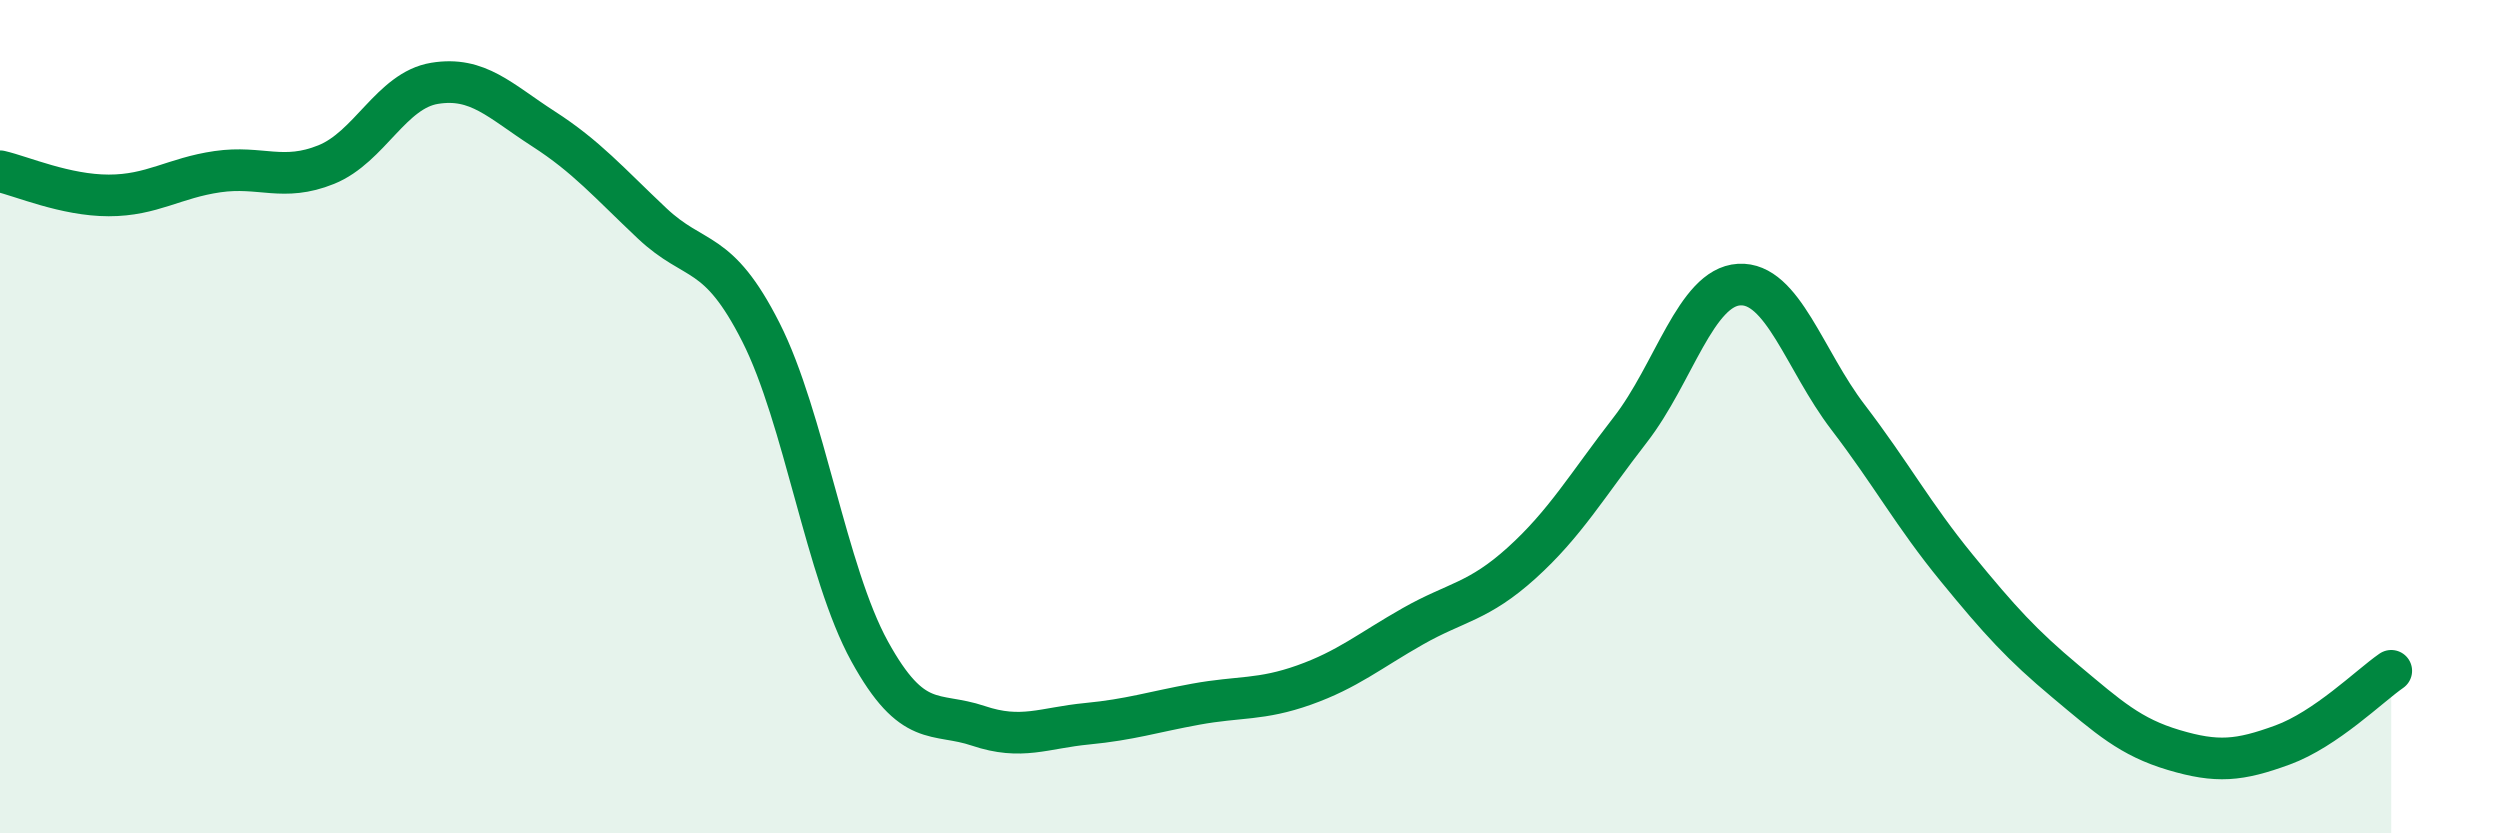
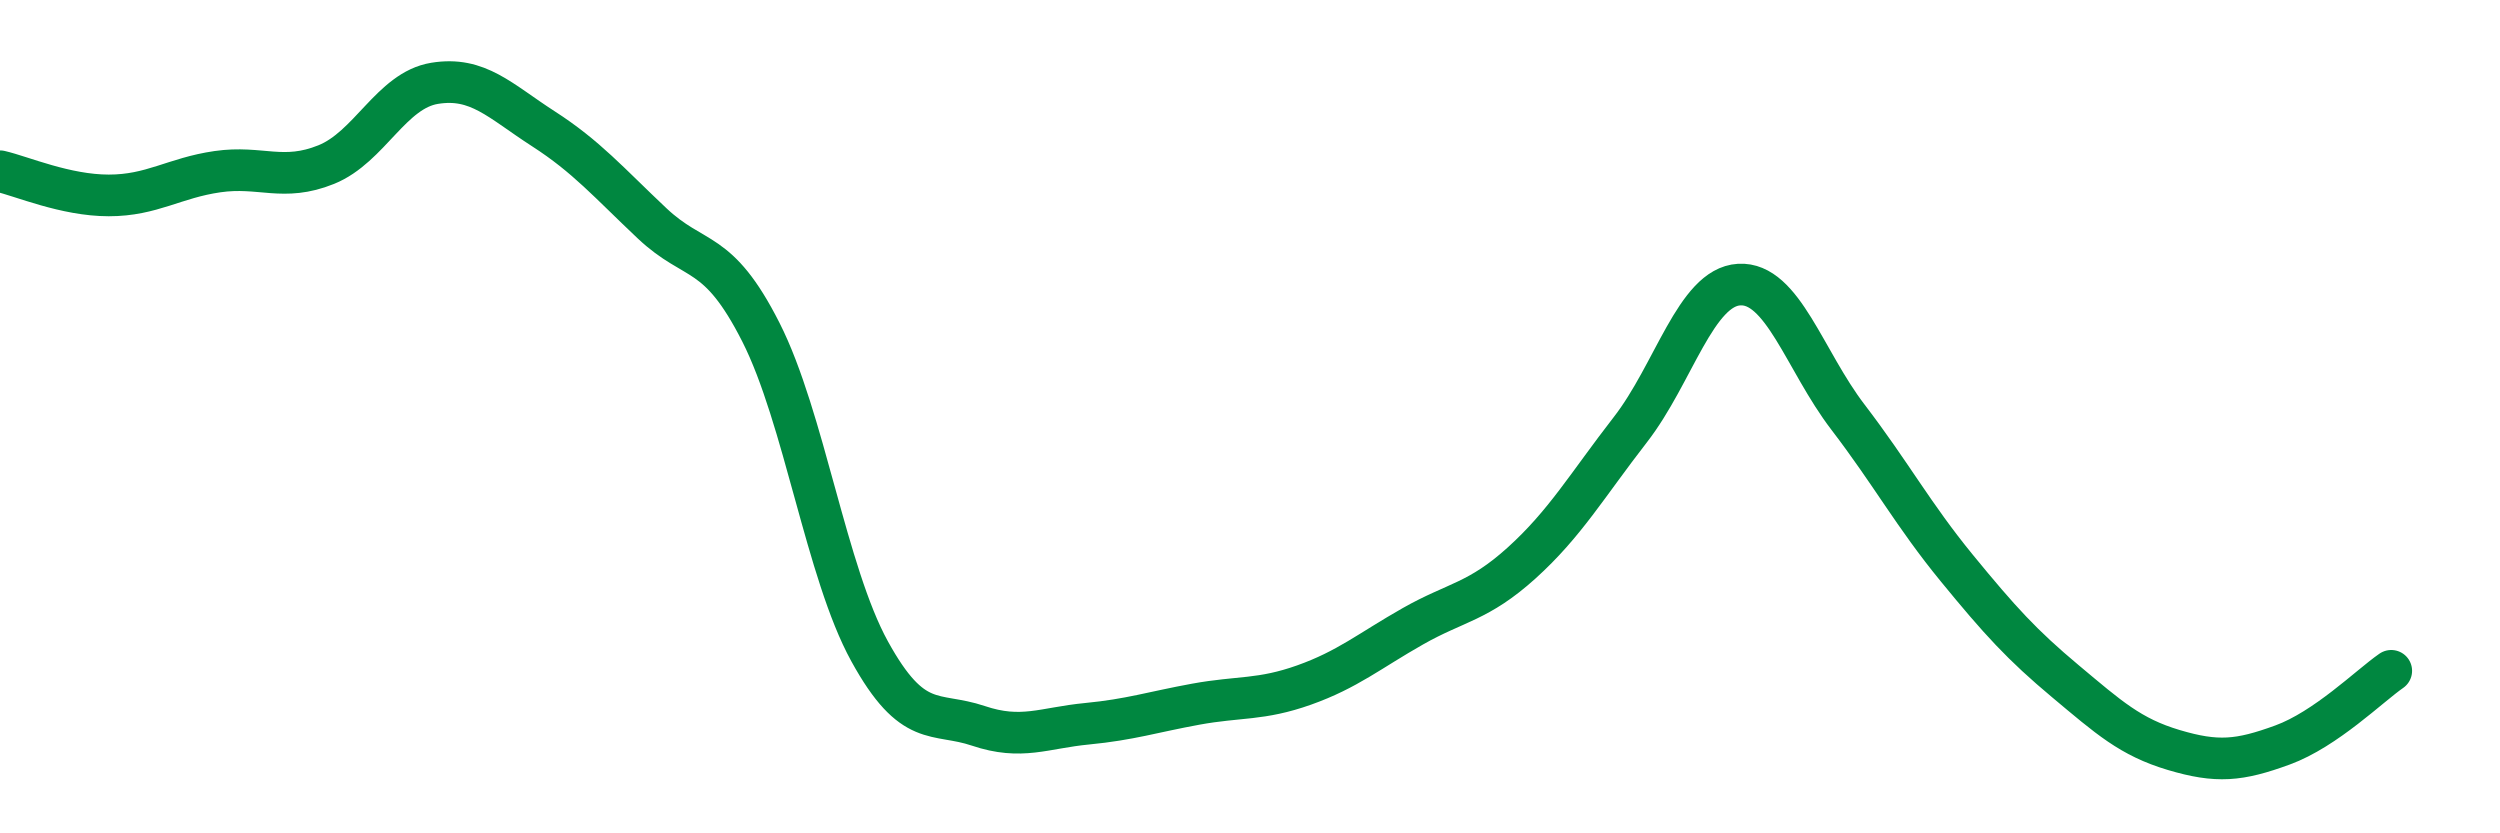
<svg xmlns="http://www.w3.org/2000/svg" width="60" height="20" viewBox="0 0 60 20">
-   <path d="M 0,4.11 C 0.52,4.23 1.57,4.69 2.61,4.69 C 3.65,4.69 4.18,4.27 5.22,4.12 C 6.26,3.97 6.79,4.37 7.83,3.95 C 8.87,3.53 9.39,2.17 10.43,2 C 11.47,1.83 12,2.42 13.04,3.09 C 14.08,3.76 14.61,4.38 15.65,5.36 C 16.69,6.34 17.22,5.92 18.26,7.97 C 19.3,10.02 19.83,13.74 20.87,15.63 C 21.91,17.52 22.44,17.07 23.48,17.42 C 24.52,17.77 25.05,17.47 26.09,17.37 C 27.13,17.27 27.66,17.09 28.7,16.9 C 29.74,16.71 30.26,16.81 31.3,16.44 C 32.34,16.07 32.87,15.62 33.91,15.03 C 34.95,14.44 35.48,14.45 36.52,13.51 C 37.56,12.57 38.09,11.65 39.13,10.31 C 40.17,8.97 40.7,6.89 41.74,6.83 C 42.78,6.77 43.31,8.65 44.35,10.01 C 45.39,11.37 45.92,12.36 46.96,13.63 C 48,14.9 48.53,15.48 49.57,16.35 C 50.61,17.22 51.13,17.69 52.17,18 C 53.21,18.31 53.74,18.26 54.78,17.88 C 55.82,17.5 56.87,16.46 57.39,16.1L57.39 20L0 20Z" fill="#008740" opacity="0.1" stroke-linecap="round" stroke-linejoin="round" />
  <path d="M 0,4.11 C 0.52,4.23 1.57,4.69 2.61,4.69 C 3.65,4.69 4.18,4.27 5.22,4.12 C 6.26,3.97 6.79,4.37 7.83,3.95 C 8.87,3.53 9.39,2.17 10.43,2 C 11.47,1.83 12,2.42 13.04,3.09 C 14.08,3.76 14.61,4.38 15.65,5.36 C 16.69,6.34 17.22,5.92 18.26,7.97 C 19.3,10.02 19.83,13.74 20.87,15.63 C 21.91,17.52 22.44,17.07 23.48,17.42 C 24.52,17.77 25.05,17.47 26.09,17.37 C 27.13,17.27 27.66,17.09 28.7,16.9 C 29.74,16.71 30.26,16.81 31.3,16.44 C 32.34,16.07 32.87,15.62 33.91,15.03 C 34.95,14.44 35.48,14.45 36.52,13.51 C 37.56,12.57 38.09,11.65 39.13,10.31 C 40.17,8.97 40.7,6.89 41.74,6.83 C 42.78,6.77 43.31,8.65 44.35,10.01 C 45.39,11.37 45.92,12.36 46.96,13.63 C 48,14.9 48.53,15.48 49.57,16.35 C 50.61,17.22 51.13,17.69 52.17,18 C 53.21,18.31 53.74,18.26 54.78,17.88 C 55.82,17.5 56.87,16.46 57.39,16.1" stroke="#008740" stroke-width="1" fill="none" stroke-linecap="round" stroke-linejoin="round" />
</svg>